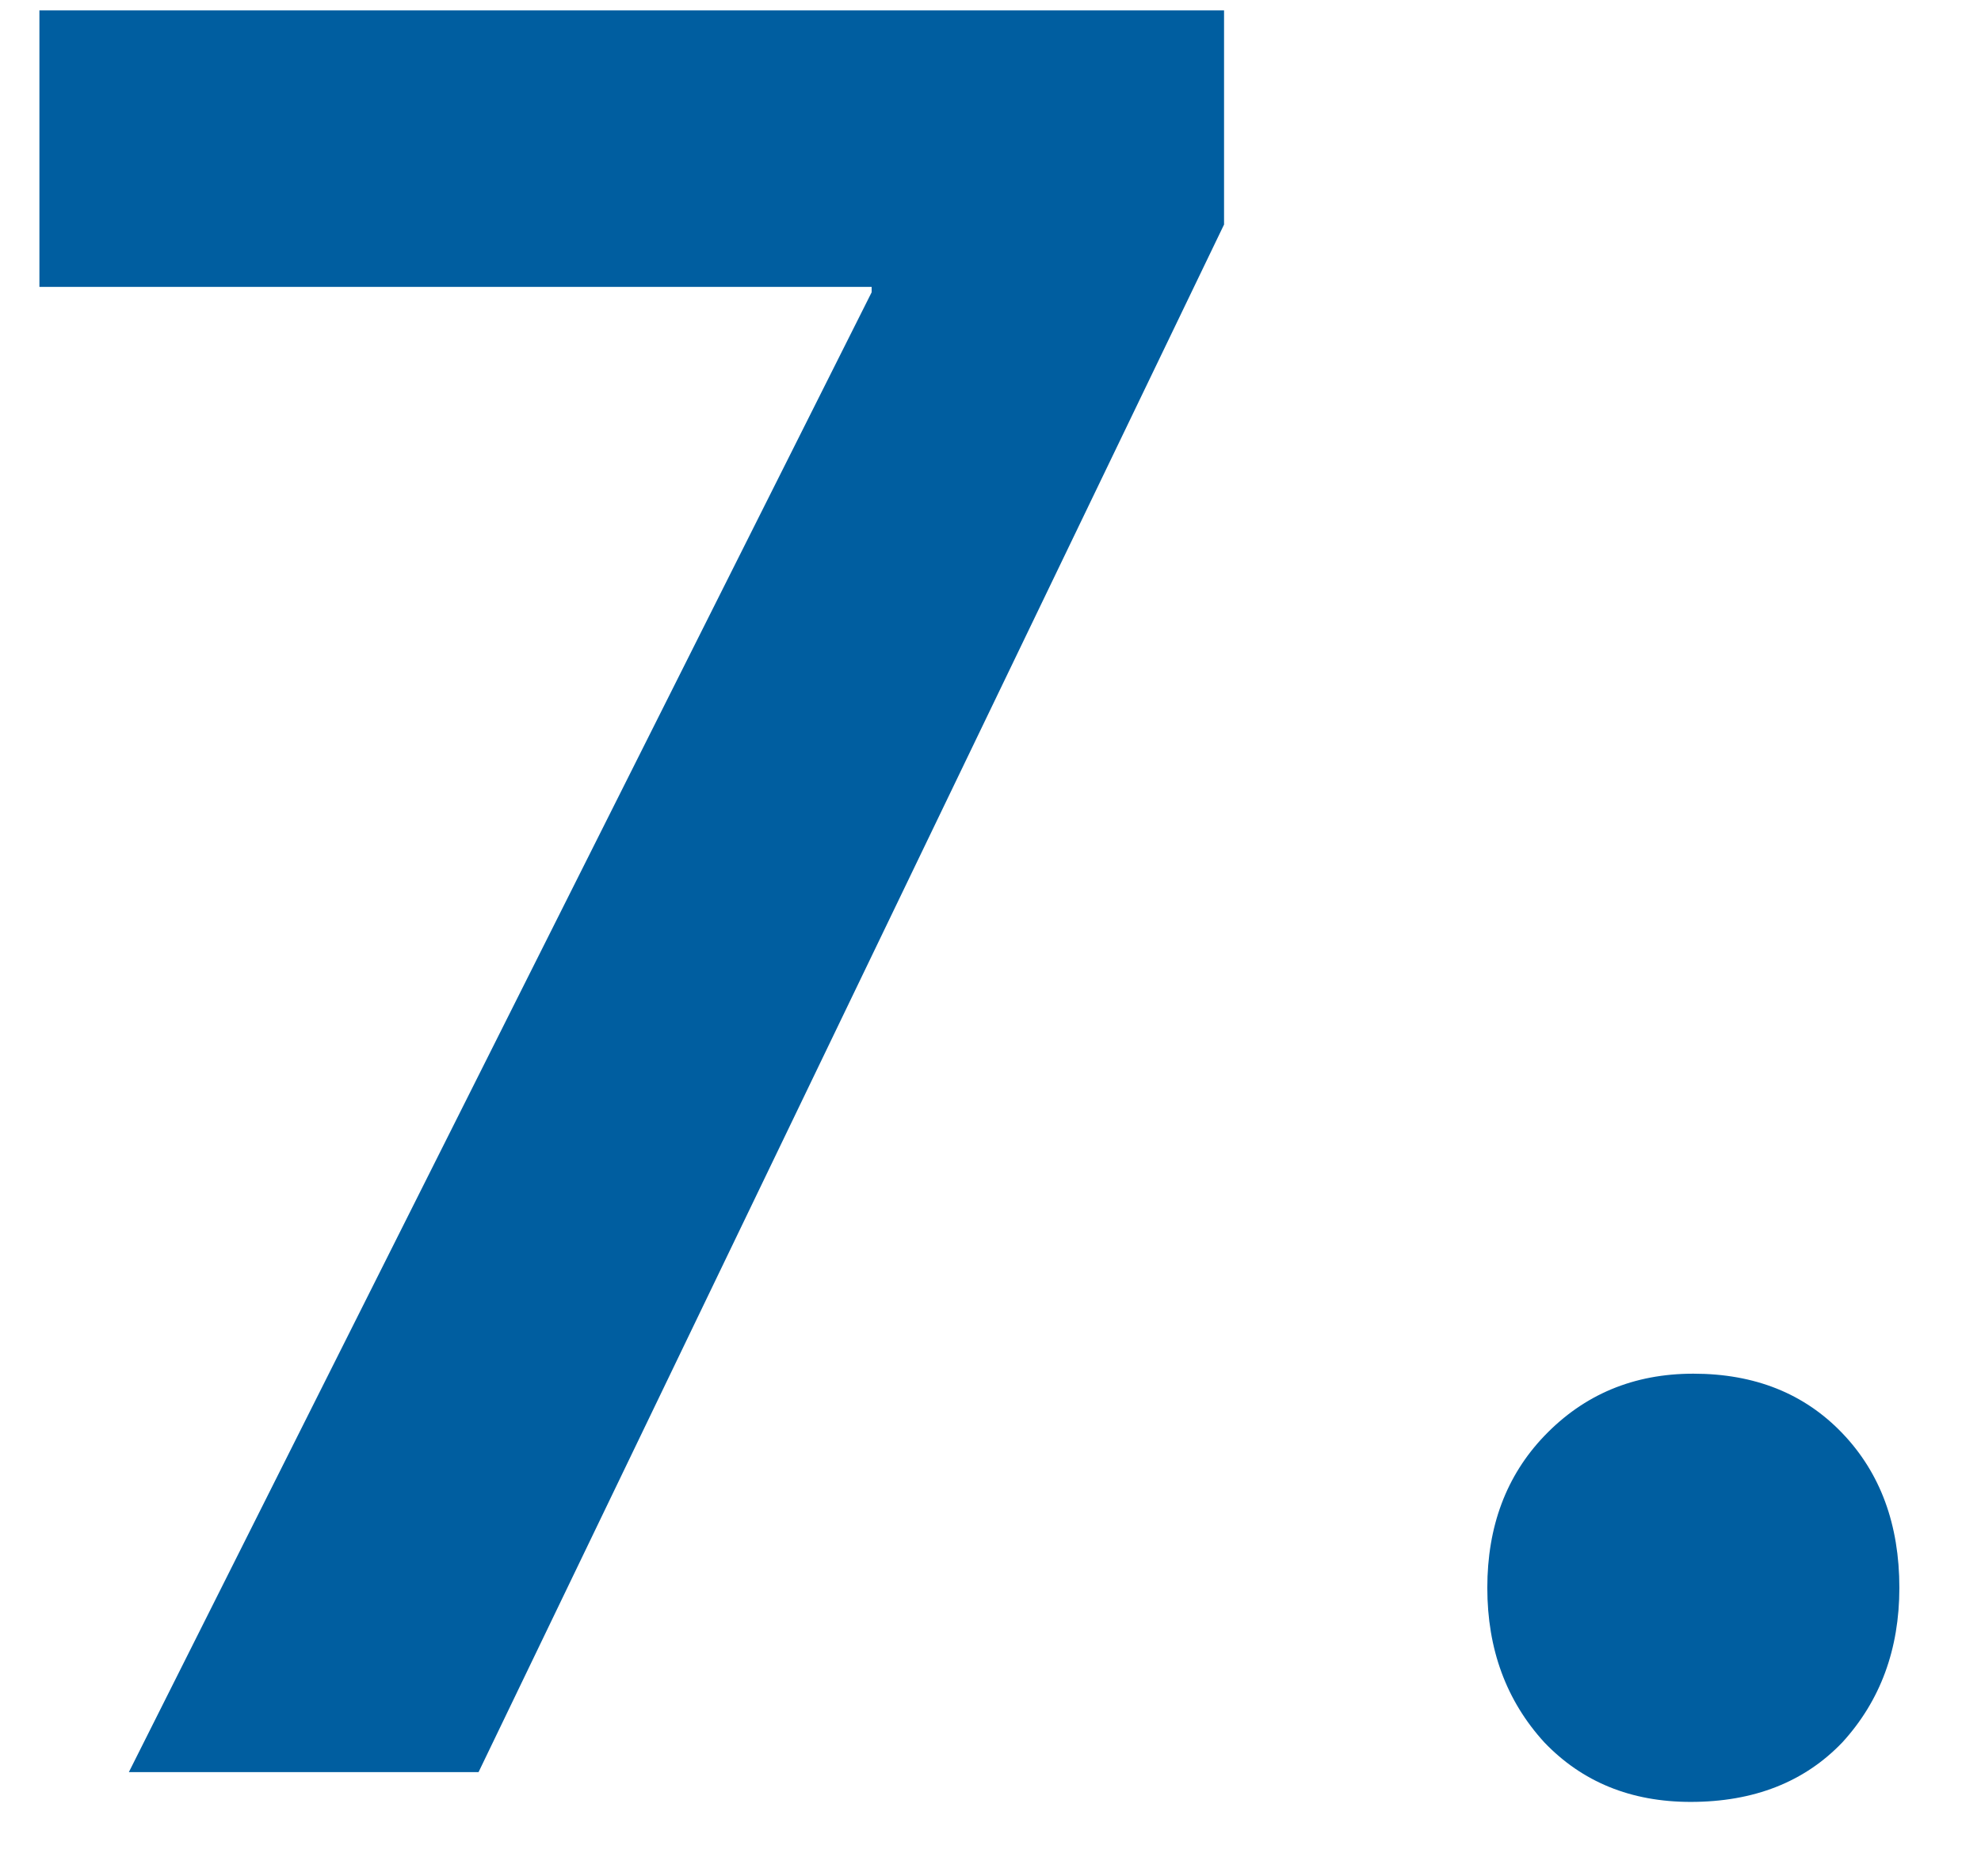
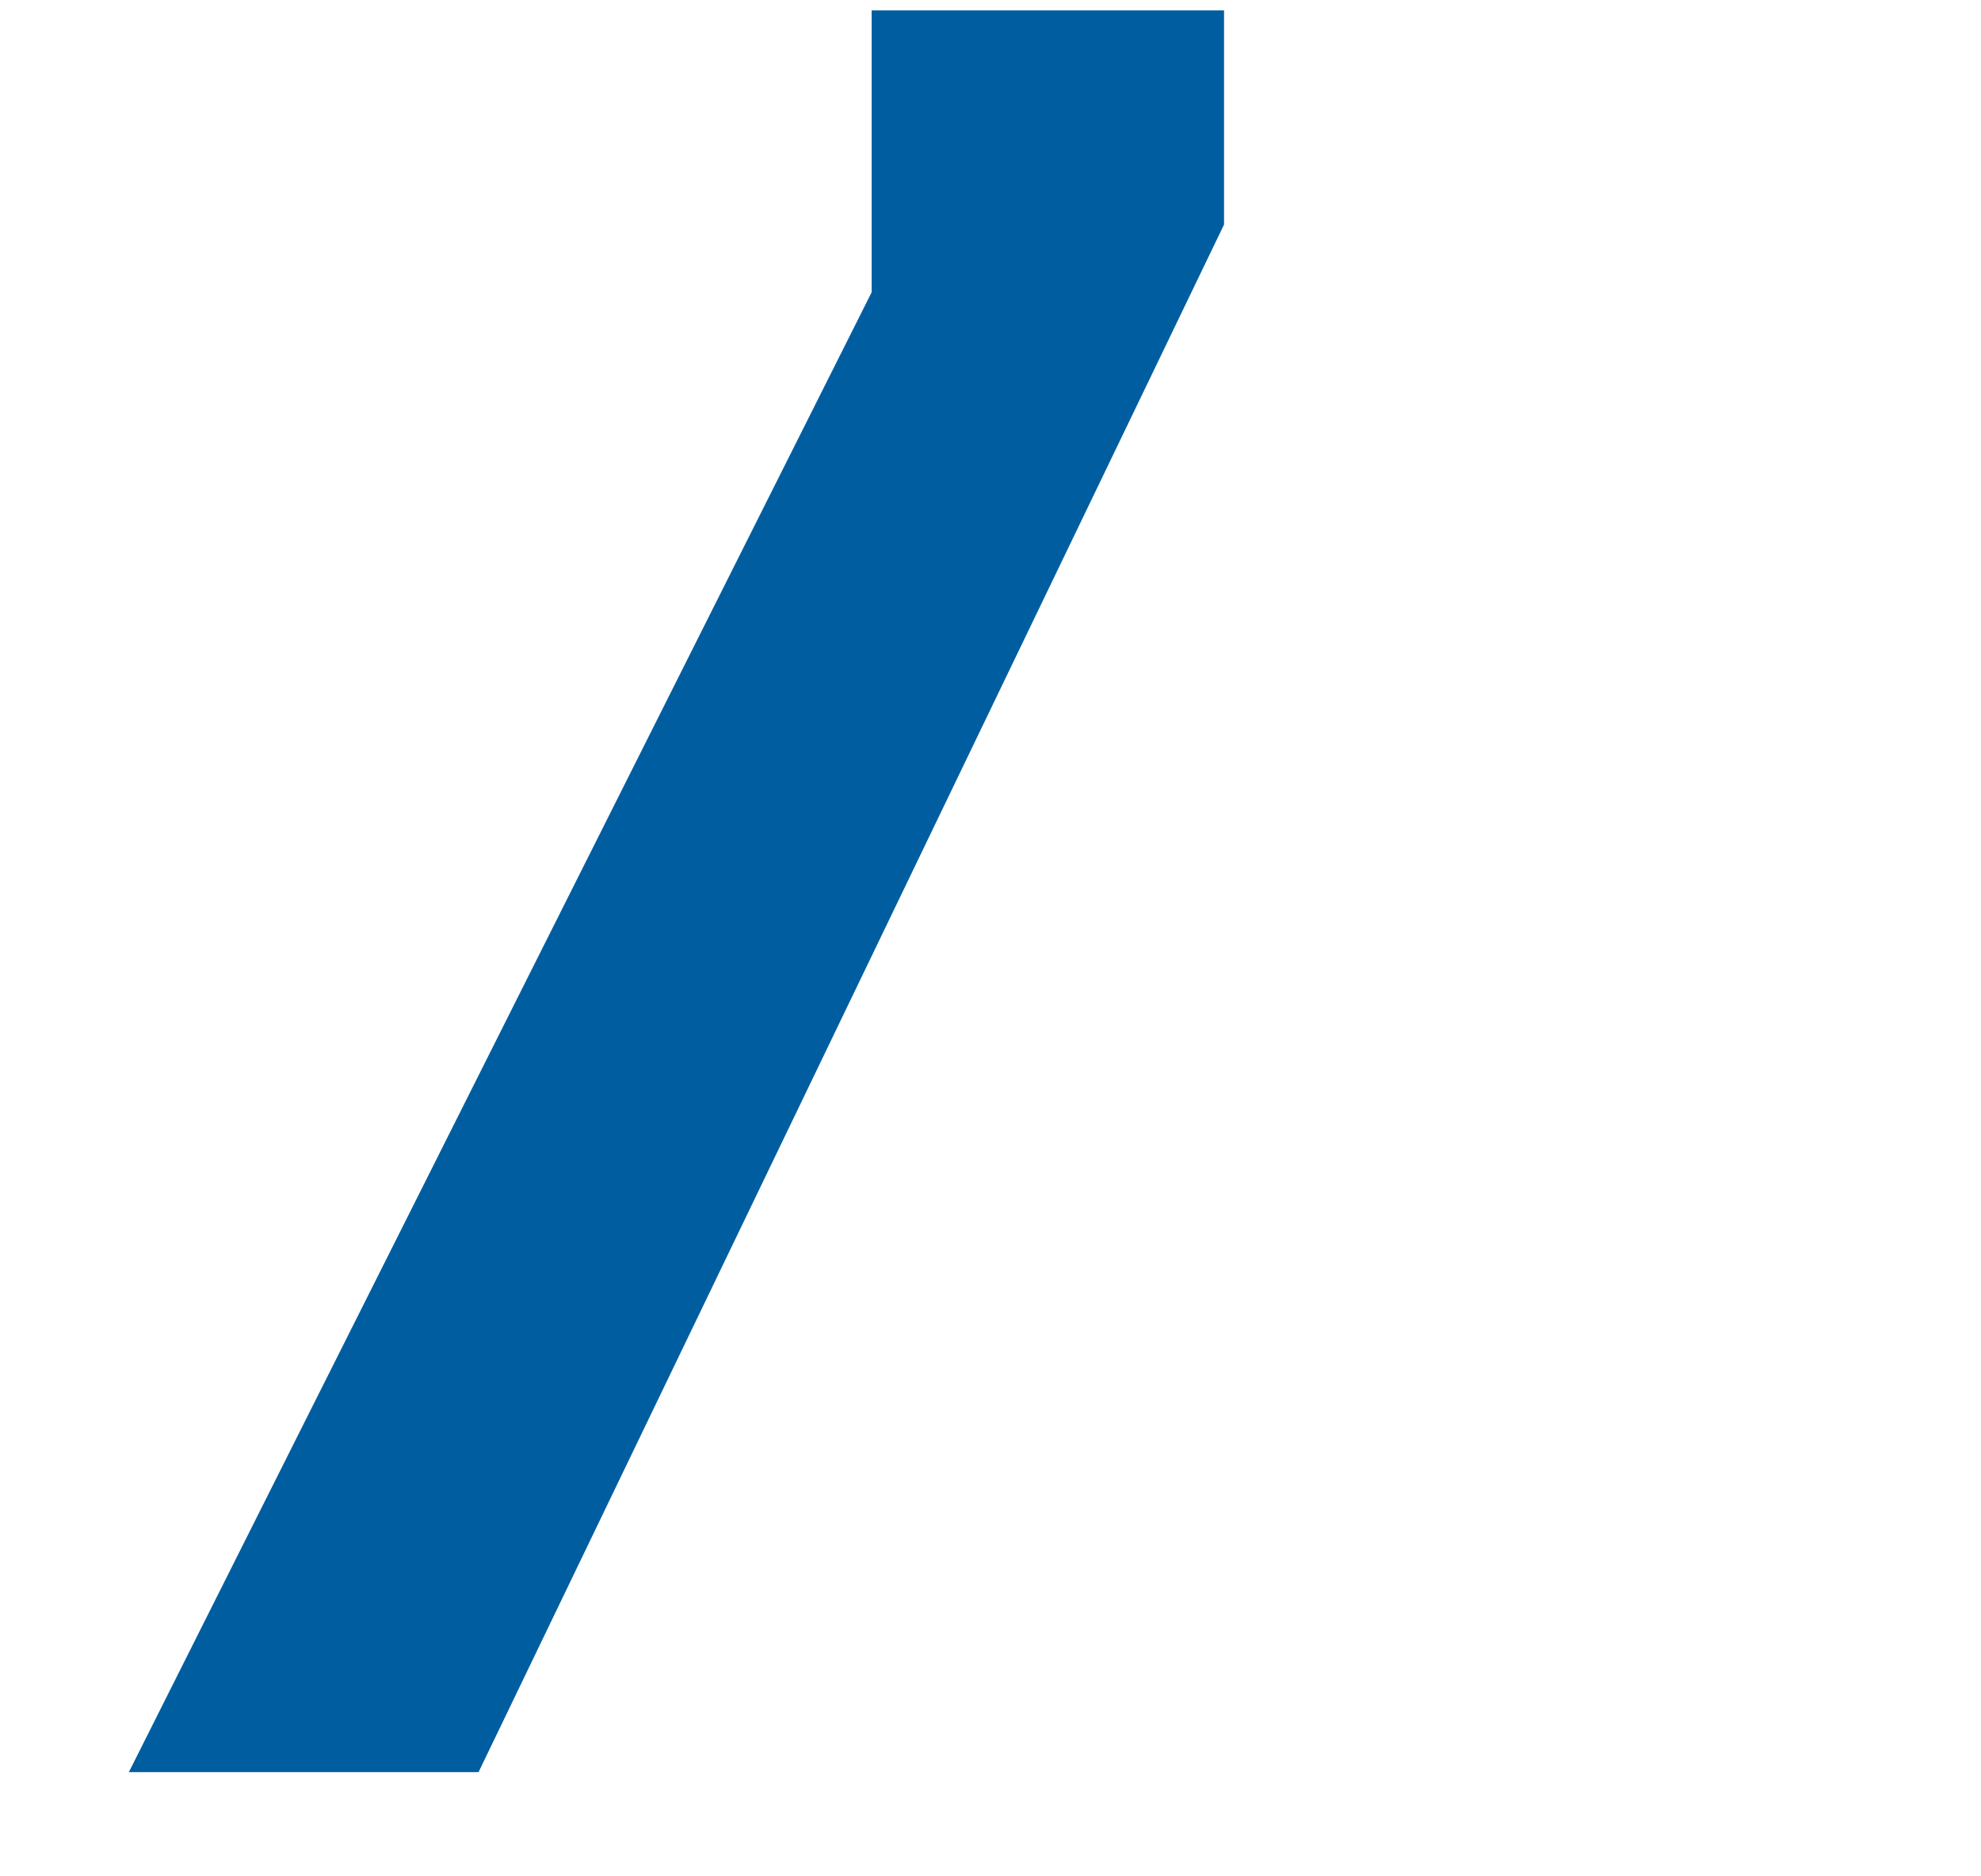
<svg xmlns="http://www.w3.org/2000/svg" width="19" height="18" viewBox="0 0 19 18" fill="none">
-   <path d="M0.378 0.1H11.74V2.154L4.59 17H1.236L8.36 2.804V2.752H0.378V0.1Z" fill="#005EA0" />
-   <path d="M16.215 17.286C15.643 17.286 15.175 17.095 14.811 16.714C14.447 16.315 14.265 15.821 14.265 15.232C14.265 14.643 14.447 14.157 14.811 13.776C15.193 13.377 15.669 13.178 16.241 13.178C16.831 13.178 17.307 13.369 17.671 13.75C18.035 14.131 18.217 14.625 18.217 15.232C18.217 15.821 18.035 16.315 17.671 16.714C17.307 17.095 16.822 17.286 16.215 17.286Z" fill="#005EA0" />
+   <path d="M0.378 0.1H11.74V2.154L4.59 17H1.236L8.36 2.804V2.752V0.1Z" fill="#005EA0" />
</svg>